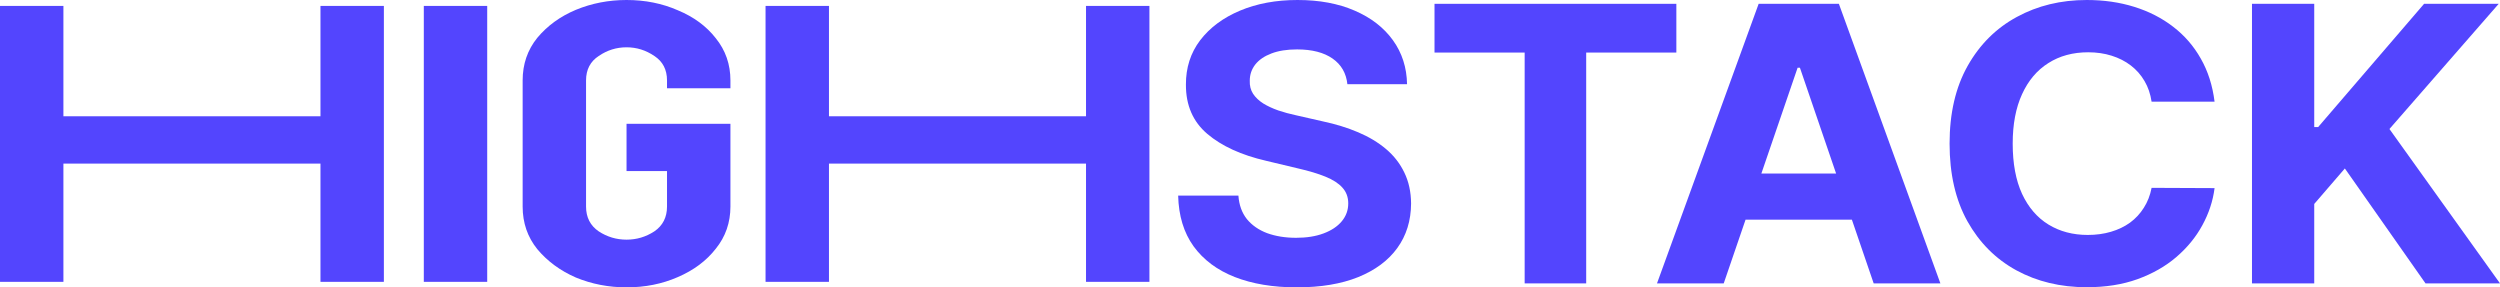
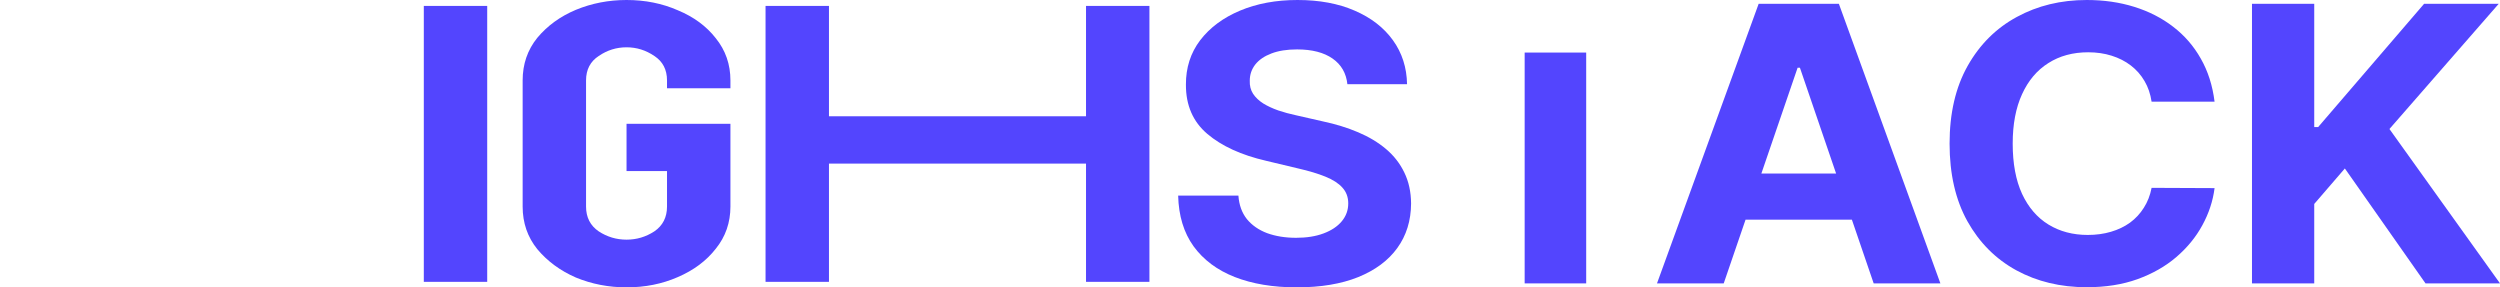
<svg xmlns="http://www.w3.org/2000/svg" width="174" height="20" viewBox="0 0 174 20" fill="none">
  <path d="M93.778 5.862C93.698 5.096 93.355 4.5 92.748 4.076C92.14 3.652 91.317 3.439 90.276 3.439C89.569 3.439 88.972 3.534 88.484 3.724C87.998 3.908 87.624 4.165 87.364 4.494C87.11 4.823 86.984 5.197 86.984 5.615C86.97 5.964 87.047 6.268 87.214 6.527C87.387 6.787 87.624 7.012 87.924 7.202C88.224 7.386 88.571 7.547 88.965 7.686C89.359 7.819 89.779 7.933 90.226 8.028L92.067 8.447C92.961 8.637 93.781 8.89 94.529 9.207C95.276 9.523 95.923 9.913 96.47 10.375C97.017 10.838 97.441 11.382 97.741 12.009C98.048 12.637 98.205 13.355 98.211 14.166C98.205 15.357 97.884 16.39 97.251 17.264C96.624 18.131 95.716 18.806 94.529 19.287C93.348 19.762 91.924 20 90.256 20C88.601 20 87.16 19.759 85.933 19.278C84.712 18.797 83.758 18.084 83.071 17.14C82.39 16.19 82.033 15.015 82 13.615H86.193C86.24 14.268 86.436 14.812 86.783 15.249C87.137 15.68 87.607 16.006 88.194 16.228C88.788 16.443 89.459 16.551 90.206 16.551C90.939 16.551 91.577 16.45 92.117 16.247C92.664 16.044 93.088 15.762 93.388 15.401C93.688 15.04 93.838 14.626 93.838 14.157C93.838 13.72 93.701 13.352 93.428 13.055C93.161 12.757 92.767 12.504 92.247 12.294C91.733 12.085 91.103 11.896 90.356 11.725L88.124 11.192C86.396 10.793 85.032 10.169 84.031 9.321C83.031 8.472 82.534 7.329 82.54 5.891C82.534 4.713 82.864 3.683 83.531 2.803C84.205 1.922 85.129 1.235 86.303 0.741C87.477 0.247 88.811 0 90.306 0C91.827 0 93.154 0.247 94.288 0.741C95.429 1.235 96.317 1.922 96.95 2.803C97.584 3.683 97.911 4.703 97.931 5.862H93.778Z" fill="#5345FE" />
-   <path d="M99.842 3.658V0.266H116.674V3.658H110.399V19.724H106.116V3.658H99.842Z" fill="#5345FE" />
+   <path d="M99.842 3.658H116.674V3.658H110.399V19.724H106.116V3.658H99.842Z" fill="#5345FE" />
  <path d="M119.971 19.724H115.327L122.402 0.266H127.986L135.051 19.724H130.408L125.274 4.713H125.114L119.971 19.724ZM119.68 12.076H130.648V15.287H119.68V12.076Z" fill="#5345FE" />
  <path d="M154.134 7.078H149.751C149.671 6.54 149.508 6.062 149.261 5.644C149.014 5.219 148.697 4.858 148.31 4.561C147.923 4.263 147.476 4.035 146.969 3.876C146.469 3.718 145.925 3.639 145.338 3.639C144.277 3.639 143.353 3.889 142.566 4.39C141.779 4.884 141.168 5.606 140.735 6.556C140.301 7.5 140.084 8.646 140.084 9.995C140.084 11.382 140.301 12.548 140.735 13.492C141.175 14.435 141.789 15.148 142.576 15.63C143.363 16.111 144.274 16.352 145.308 16.352C145.888 16.352 146.425 16.279 146.919 16.133C147.419 15.987 147.863 15.775 148.25 15.496C148.637 15.211 148.957 14.866 149.211 14.461C149.471 14.055 149.651 13.593 149.751 13.074L154.134 13.093C154.021 13.986 153.737 14.847 153.283 15.677C152.837 16.5 152.233 17.238 151.472 17.891C150.718 18.537 149.818 19.05 148.77 19.43C147.73 19.804 146.552 19.991 145.238 19.991C143.41 19.991 141.775 19.598 140.334 18.812C138.9 18.027 137.766 16.89 136.932 15.401C136.105 13.913 135.691 12.111 135.691 9.995C135.691 7.873 136.112 6.068 136.952 4.58C137.793 3.091 138.934 1.957 140.374 1.178C141.815 0.393 143.437 0 145.238 0C146.425 0 147.526 0.158 148.54 0.475C149.561 0.792 150.465 1.254 151.252 1.862C152.039 2.464 152.68 3.202 153.173 4.076C153.674 4.95 153.994 5.951 154.134 7.078Z" fill="#5345FE" />
  <path d="M156.738 19.724V0.266H161.071V8.846H161.341L168.716 0.266H173.91L166.305 8.979L174 19.724H168.816L163.202 11.725L161.071 14.195V19.724H156.738Z" fill="#5345FE" />
-   <path d="M0 0.412H4.413V8.093H22.305V0.412H26.718V19.616H22.305V11.386H4.413V19.616H0V0.412Z" fill="#5345FE" />
  <path d="M33.91 19.616H29.497V0.412H33.91V19.616Z" fill="#5345FE" />
  <path d="M36.376 5.597C36.376 4.463 36.715 3.475 37.394 2.634C38.096 1.792 38.989 1.143 40.076 0.686C41.185 0.229 42.362 0 43.607 0C44.897 0 46.085 0.238 47.171 0.713C48.28 1.171 49.163 1.82 49.819 2.661C50.498 3.503 50.838 4.481 50.838 5.597V6.145H46.424V5.597C46.424 4.847 46.13 4.28 45.542 3.896C44.953 3.493 44.308 3.292 43.607 3.292C42.905 3.292 42.26 3.493 41.672 3.896C41.083 4.28 40.789 4.847 40.789 5.597V14.376C40.789 15.126 41.083 15.702 41.672 16.104C42.26 16.488 42.905 16.68 43.607 16.68C44.308 16.68 44.953 16.488 45.542 16.104C46.13 15.702 46.424 15.126 46.424 14.376V11.907H43.607V8.615H50.838V14.376C50.838 15.492 50.498 16.47 49.819 17.311C49.163 18.153 48.28 18.811 47.171 19.287C46.085 19.762 44.897 20 43.607 20C42.362 20 41.185 19.771 40.076 19.314C38.989 18.839 38.096 18.18 37.394 17.339C36.715 16.497 36.376 15.51 36.376 14.376V5.597Z" fill="#5345FE" />
  <path d="M53.282 0.412H57.696V8.093H75.587V0.412H80V19.616H75.587V11.386H57.696V19.616H53.282V0.412Z" fill="#5345FE" />
</svg>